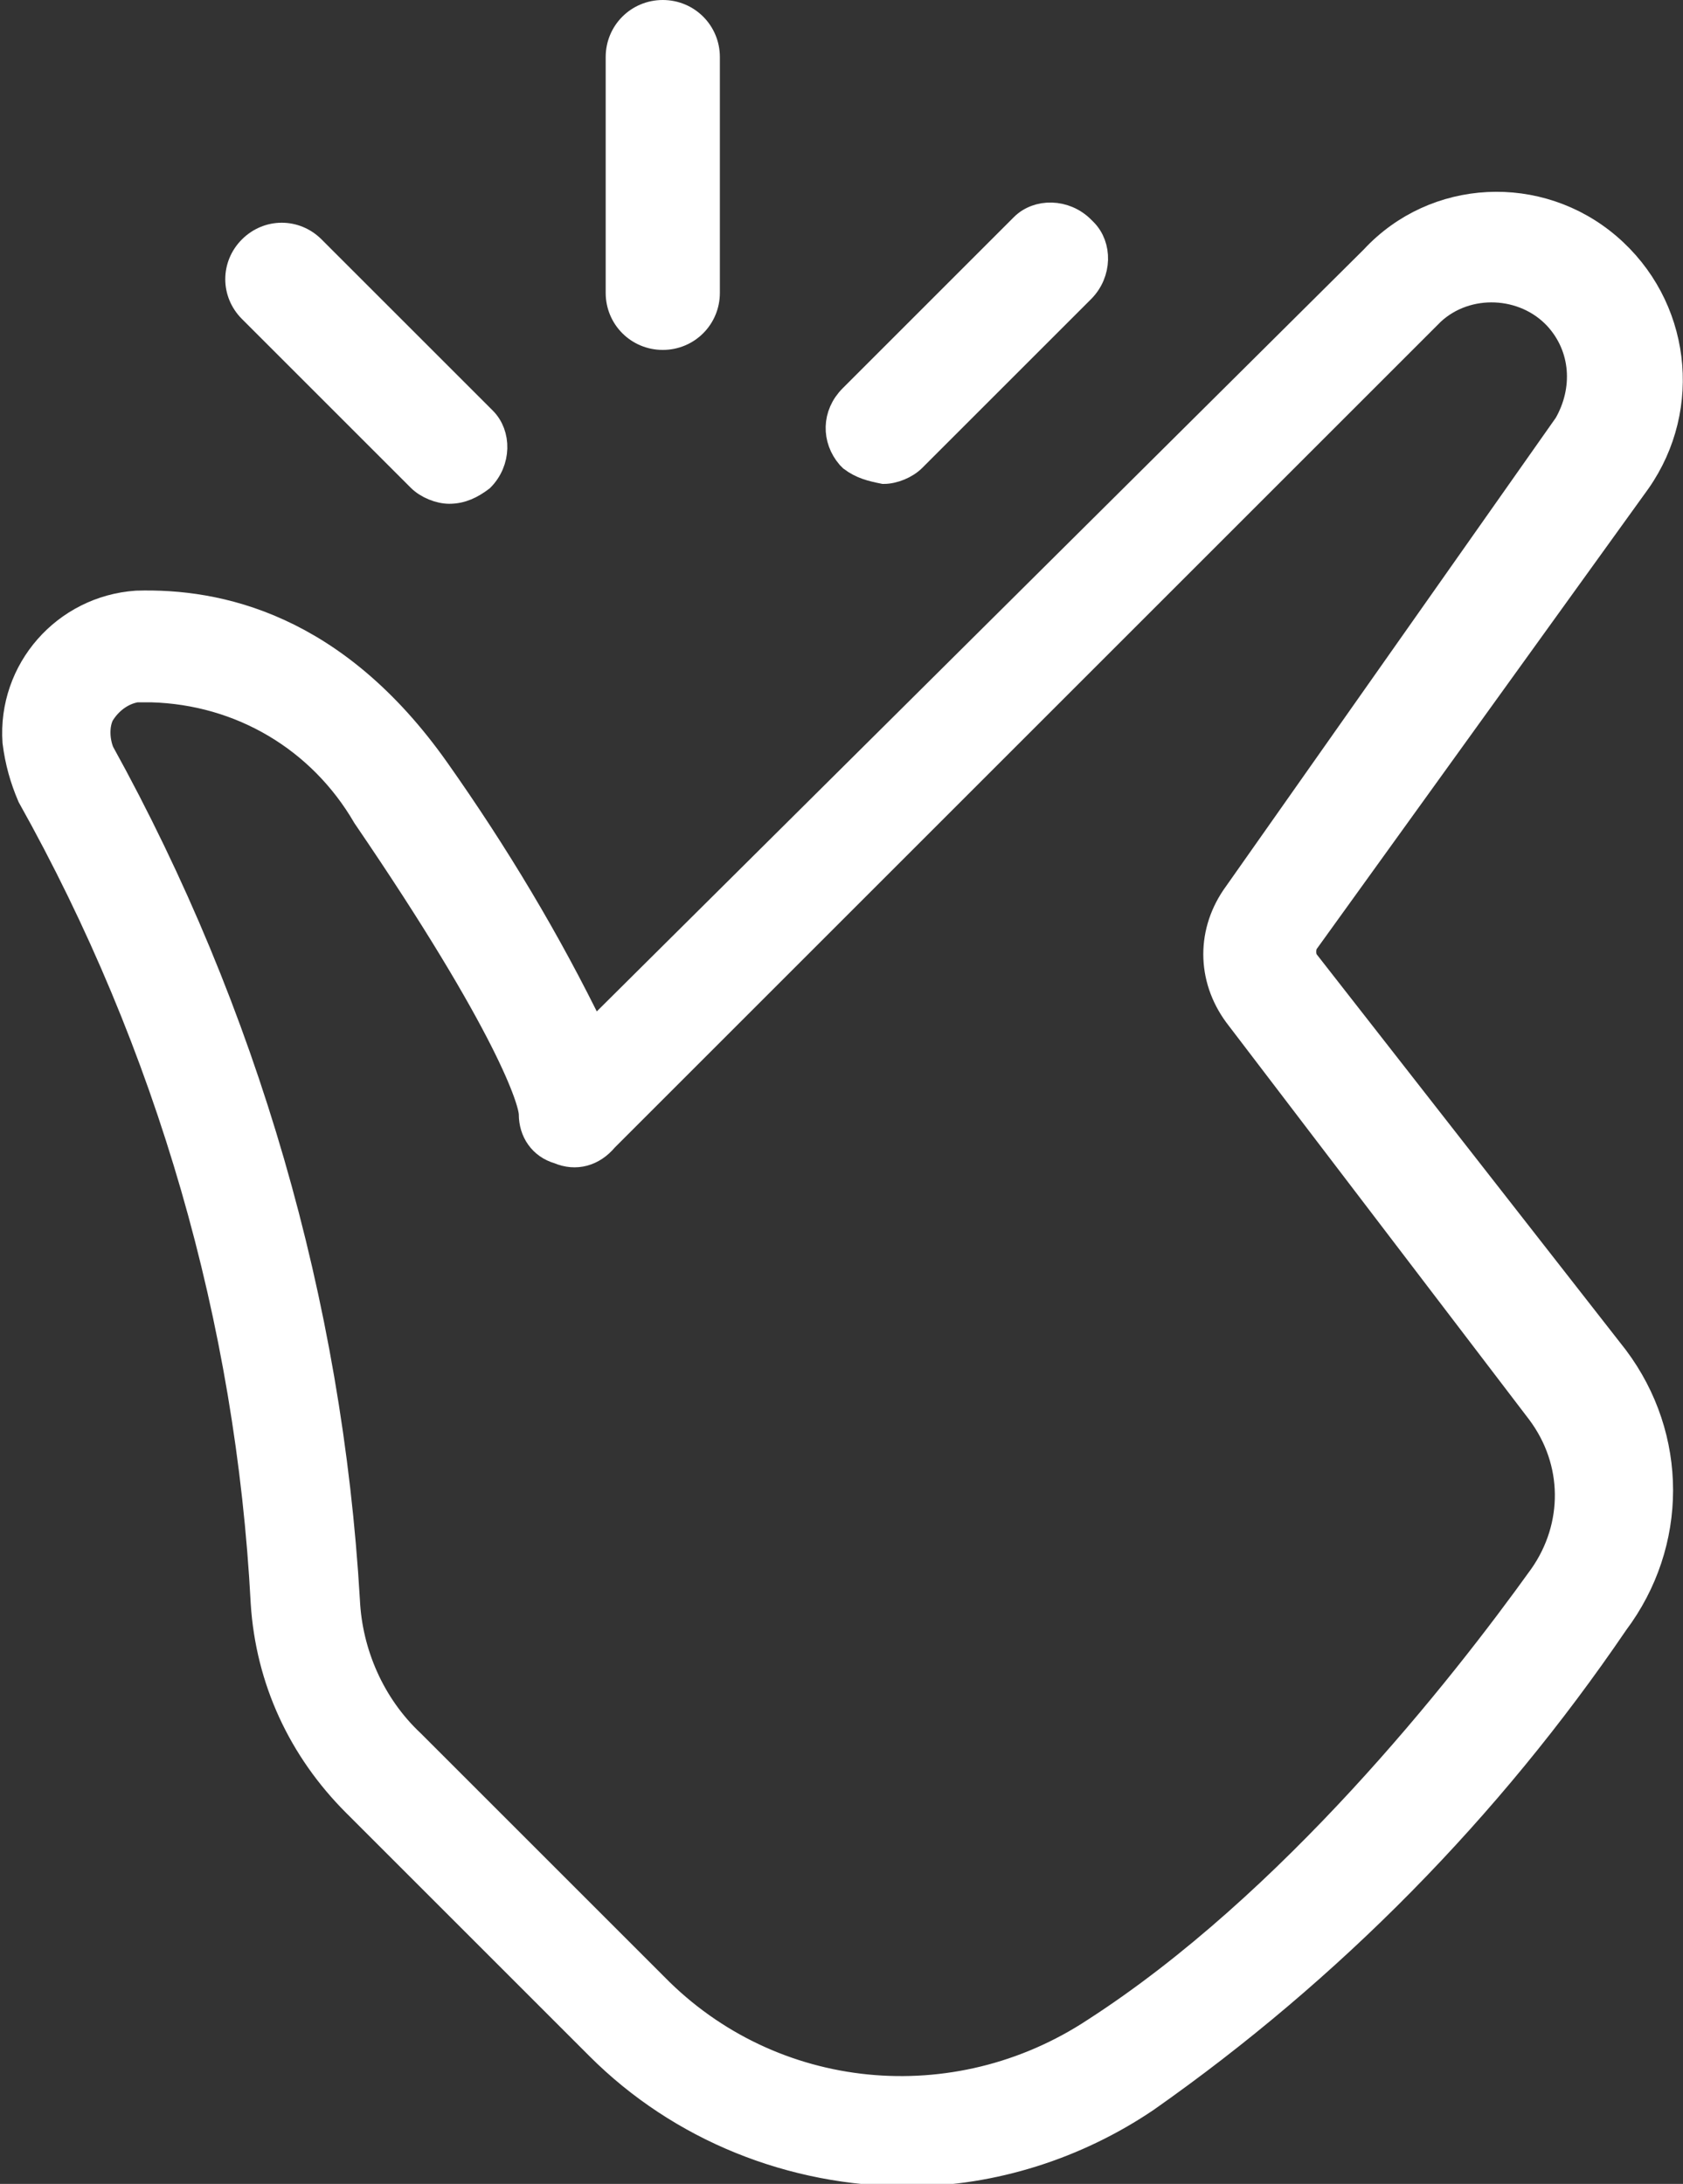
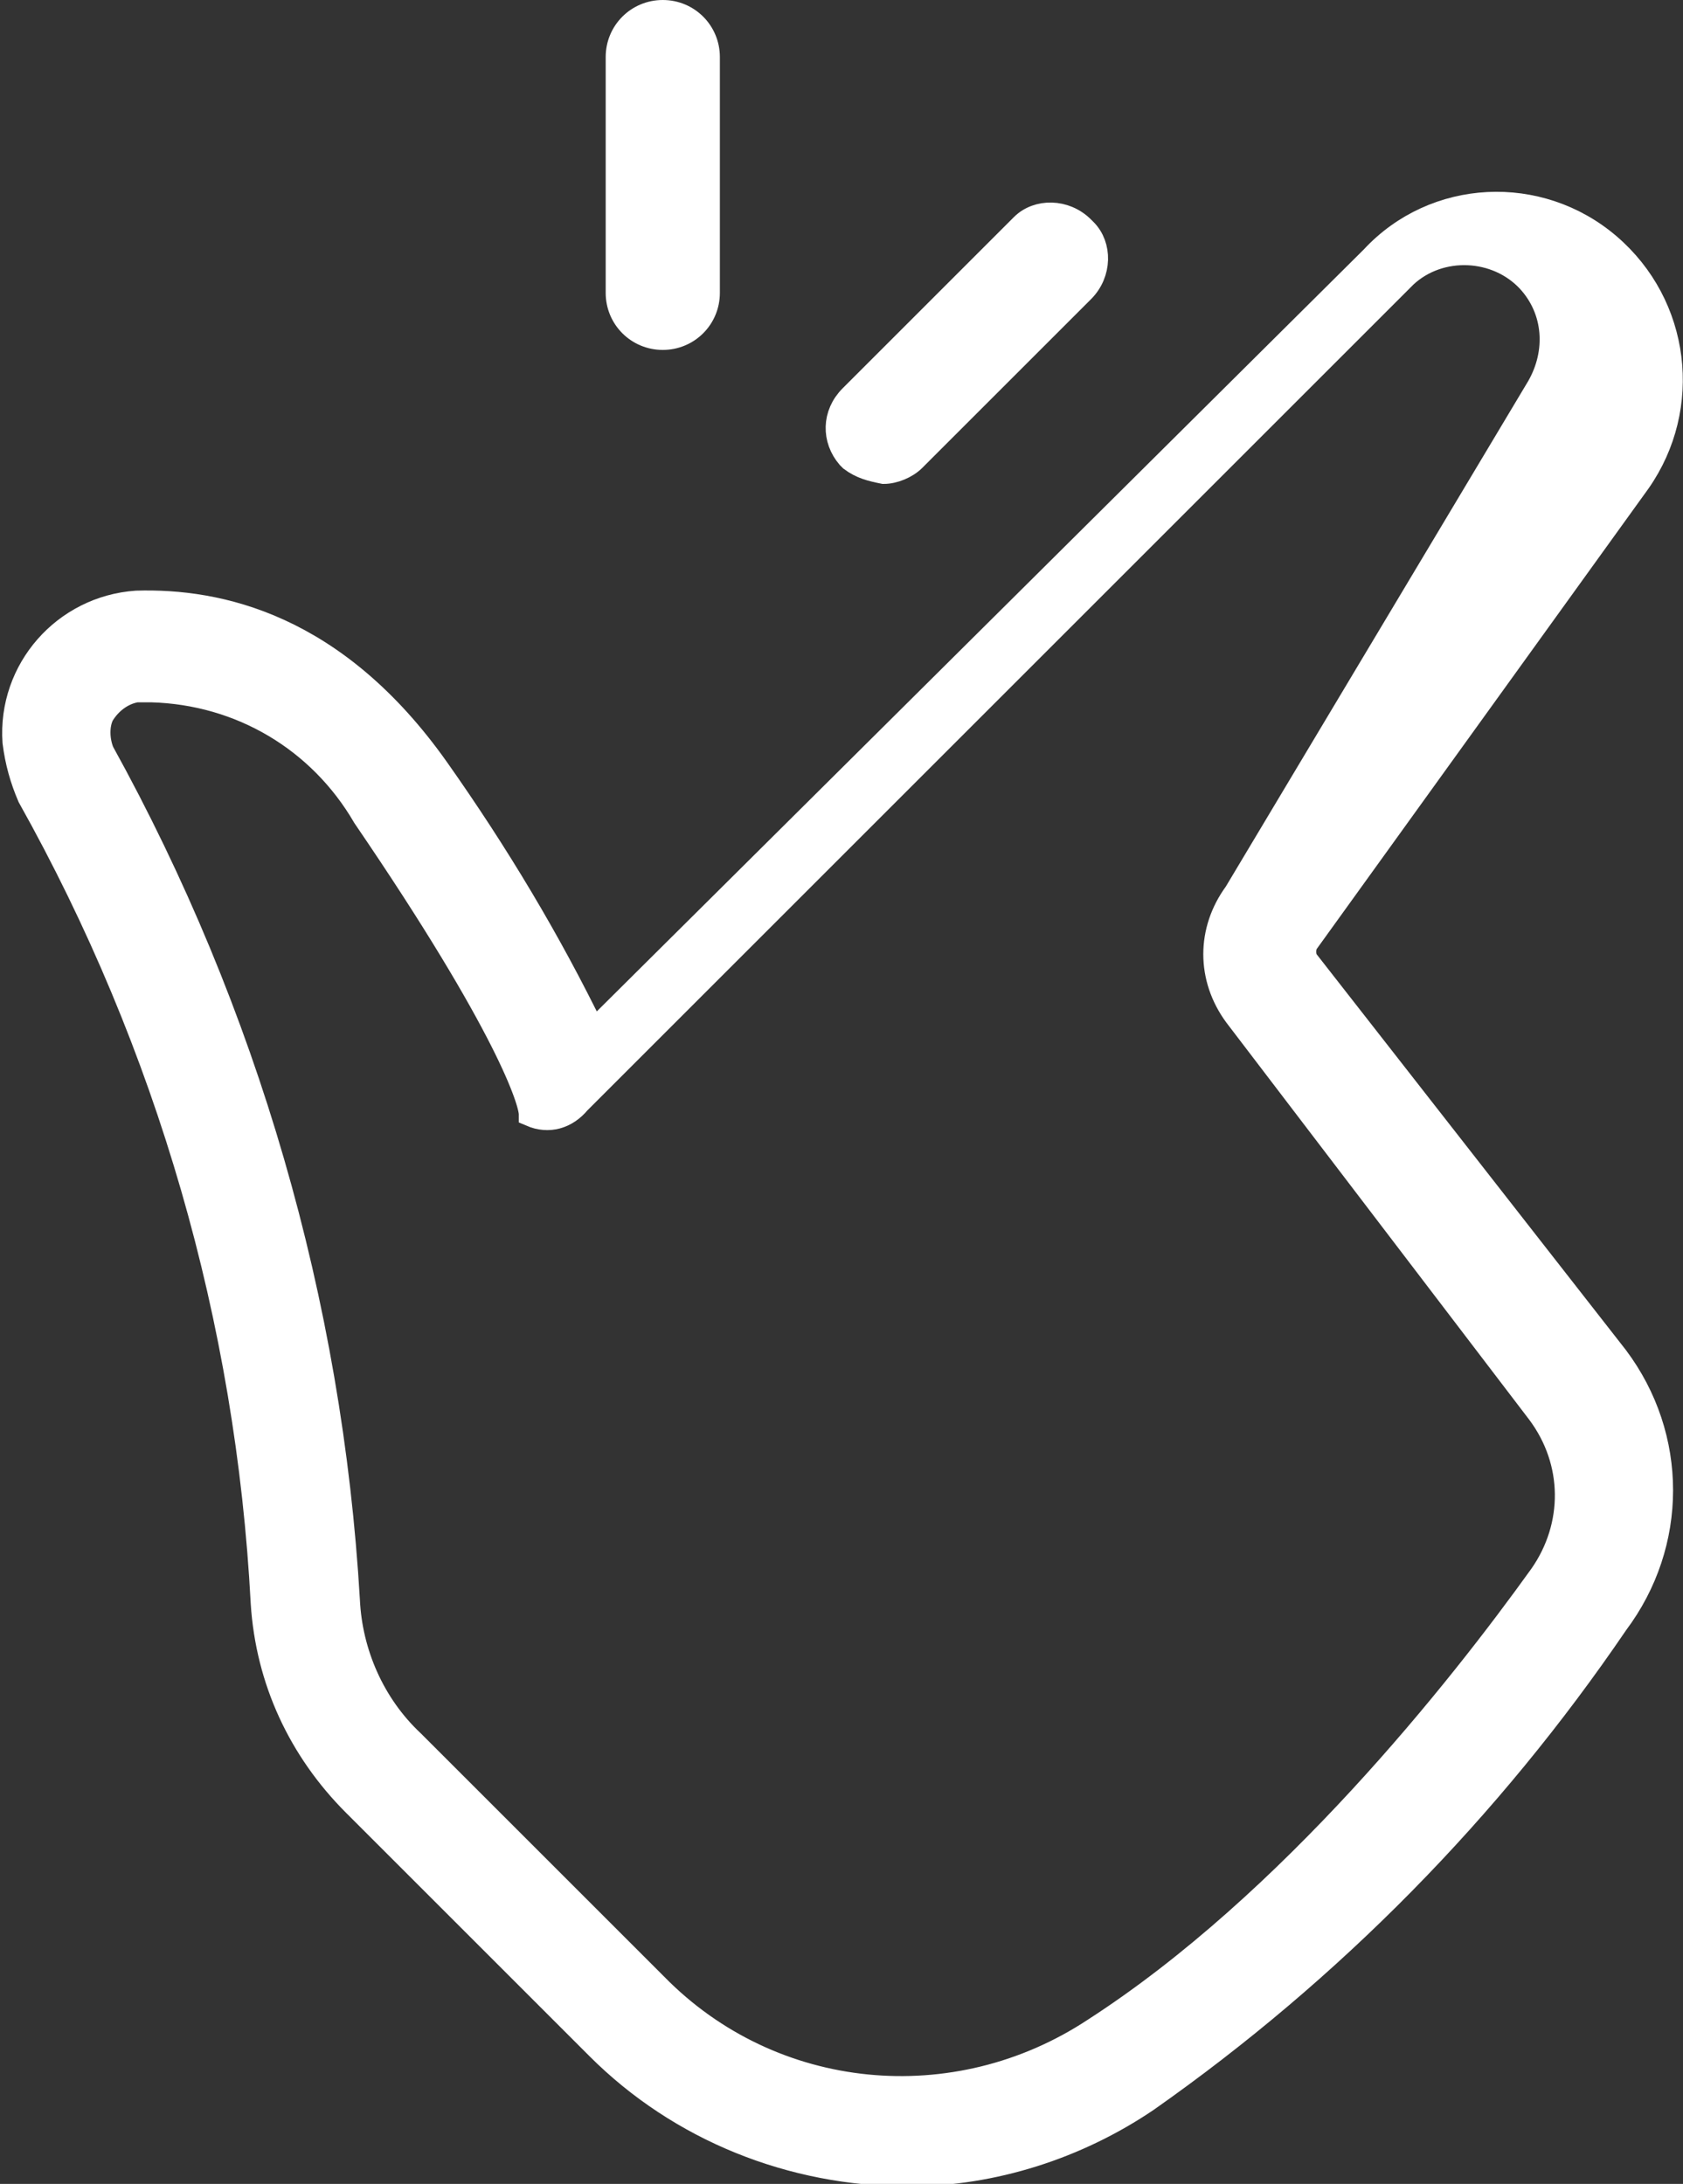
<svg xmlns="http://www.w3.org/2000/svg" id="Calque_1" x="0px" y="0px" viewBox="0 0 67.8 88" style="enable-background:new 0 0 67.8 88;" xml:space="preserve">
  <rect x="0" y="0" width="67.8" height="88" fill="#333333" stroke="none" />
  <style type="text/css">	.st0{fill:#FFFFFF;stroke:#FFFFFF;}</style>
  <g id="plus_simple_1">
-     <path id="Tracé_1662" class="st0" d="M52.6,38.7c-0.1-0.2-0.1-0.5,0-0.7L66,19.4c2.1-3,1.6-7.1-1.2-9.5l0,0  c-2.8-2.4-7-2.2-9.5,0.5L23.9,41.6c-1.8-3.7-3.9-7.2-6.3-10.6c-4.1-5.8-8.8-6.8-12.1-6.7c-2.9,0.2-5.1,2.7-4.9,5.6  c0.1,0.8,0.3,1.5,0.6,2.2c5.6,10,8.8,21.1,9.4,32.5c0.2,3.1,1.5,5.9,3.7,8.1l9.8,9.8c3.3,3.3,7.8,5.1,12.5,5.1c3.4,0,6.8-1.1,9.6-3  c7.4-5.2,13.8-11.7,18.9-19.2c2.4-3.2,2.4-7.5,0-10.7L52.6,38.7L52.6,38.7z M62.1,63.5c-3.3,4.6-10.1,13.2-18,18.3  c-5.6,3.7-13,3-17.7-1.8l-9.8-9.8c-1.6-1.5-2.5-3.6-2.6-5.7c-0.7-12-4.1-23.7-9.9-34.2c-0.2-0.5-0.2-1.1,0-1.5  c0.3-0.5,0.8-0.9,1.4-1h0.6c3.6,0.1,6.8,2,8.6,5.1c5.8,8.5,6.7,11.5,6.7,12c0,0.7,0.4,1.3,1.1,1.5c0.7,0.3,1.4,0.1,1.9-0.5  l33.3-33.3c1.4-1.3,3.7-1.2,5,0.2c1.1,1.2,1.2,2.9,0.4,4.3L49.8,36c-1.1,1.5-1.1,3.4,0,4.9L62,56.9C63.5,58.9,63.5,61.5,62.1,63.5  L62.1,63.5z" />
+     <path id="Tracé_1662" class="st0" d="M52.6,38.7c-0.1-0.2-0.1-0.5,0-0.7L66,19.4c2.1-3,1.6-7.1-1.2-9.5l0,0  c-2.8-2.4-7-2.2-9.5,0.5L23.9,41.6c-1.8-3.7-3.9-7.2-6.3-10.6c-4.1-5.8-8.8-6.8-12.1-6.7c-2.9,0.2-5.1,2.7-4.9,5.6  c0.1,0.8,0.3,1.5,0.6,2.2c5.6,10,8.8,21.1,9.4,32.5c0.2,3.1,1.5,5.9,3.7,8.1l9.8,9.8c3.3,3.3,7.8,5.1,12.5,5.1c3.4,0,6.8-1.1,9.6-3  c7.4-5.2,13.8-11.7,18.9-19.2c2.4-3.2,2.4-7.5,0-10.7L52.6,38.7L52.6,38.7z M62.1,63.5c-3.3,4.6-10.1,13.2-18,18.3  c-5.6,3.7-13,3-17.7-1.8l-9.8-9.8c-1.6-1.5-2.5-3.6-2.6-5.7c-0.7-12-4.1-23.7-9.9-34.2c-0.2-0.5-0.2-1.1,0-1.5  c0.3-0.5,0.8-0.9,1.4-1h0.6c3.6,0.1,6.8,2,8.6,5.1c5.8,8.5,6.7,11.5,6.7,12c0.7,0.3,1.4,0.1,1.9-0.5  l33.3-33.3c1.4-1.3,3.7-1.2,5,0.2c1.1,1.2,1.2,2.9,0.4,4.3L49.8,36c-1.1,1.5-1.1,3.4,0,4.9L62,56.9C63.5,58.9,63.5,61.5,62.1,63.5  L62.1,63.5z" />
    <path id="Tracé_1663" class="st0" d="M35.6,19c0.4,0,0.9-0.2,1.2-0.5l6.8-6.8c0.7-0.7,0.7-1.8,0.1-2.4c0,0,0,0-0.1-0.1l0,0  c-0.7-0.7-1.8-0.7-2.4-0.1c0,0,0,0-0.1,0.1L34.3,16c-0.7,0.7-0.7,1.7-0.1,2.4c0,0,0,0,0.1,0.1C34.7,18.8,35.1,18.9,35.6,19z" />
    <path id="Tracé_1664" class="st0" d="M26.7,13.6c1,0,1.8-0.8,1.8-1.8l0,0V2.3c0-1-0.8-1.8-1.8-1.8c-1,0-1.8,0.8-1.8,1.8v9.5  C24.9,12.8,25.7,13.6,26.7,13.6L26.7,13.6z" />
-     <path id="Tracé_1665" class="st0" d="M16.9,19.3c0.3,0.3,0.8,0.5,1.2,0.5c0.5,0,0.9-0.2,1.3-0.5c0.7-0.7,0.7-1.8,0.1-2.4  c0,0,0,0-0.1-0.1L12.6,10c-0.7-0.7-1.8-0.7-2.5,0c-0.7,0.7-0.7,1.8,0,2.5L16.9,19.3z" />
  </g>
</svg>